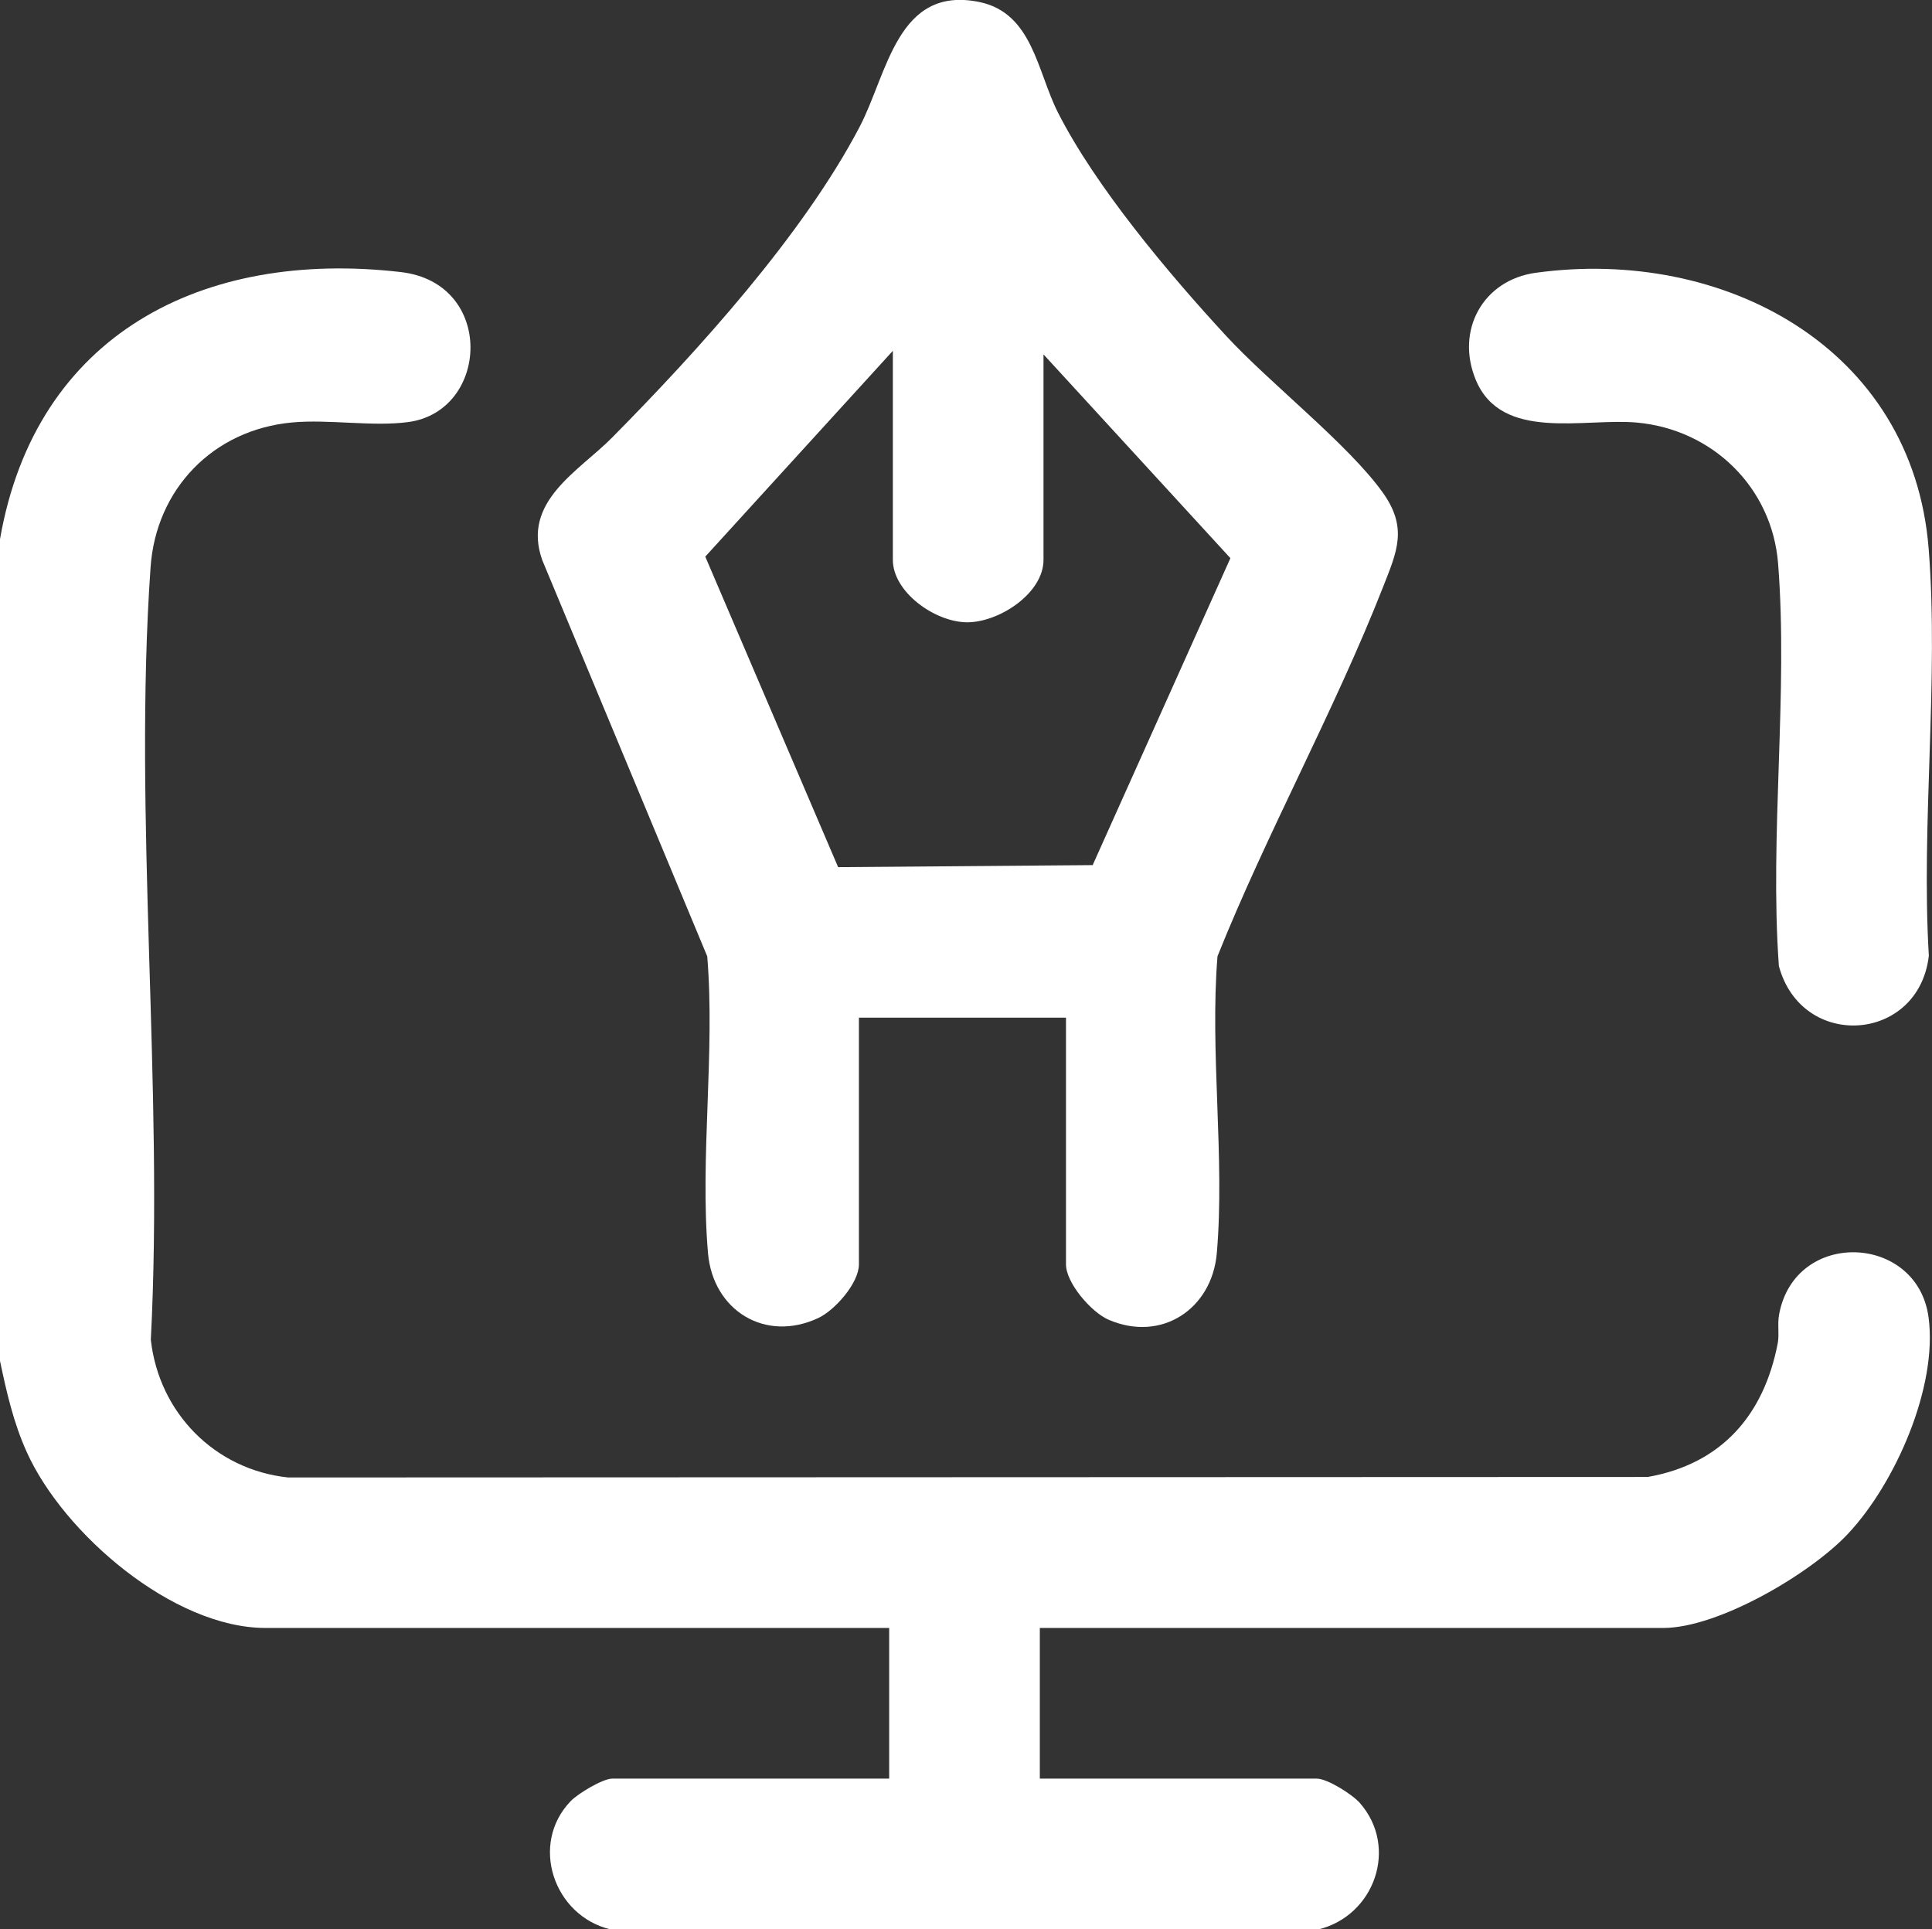
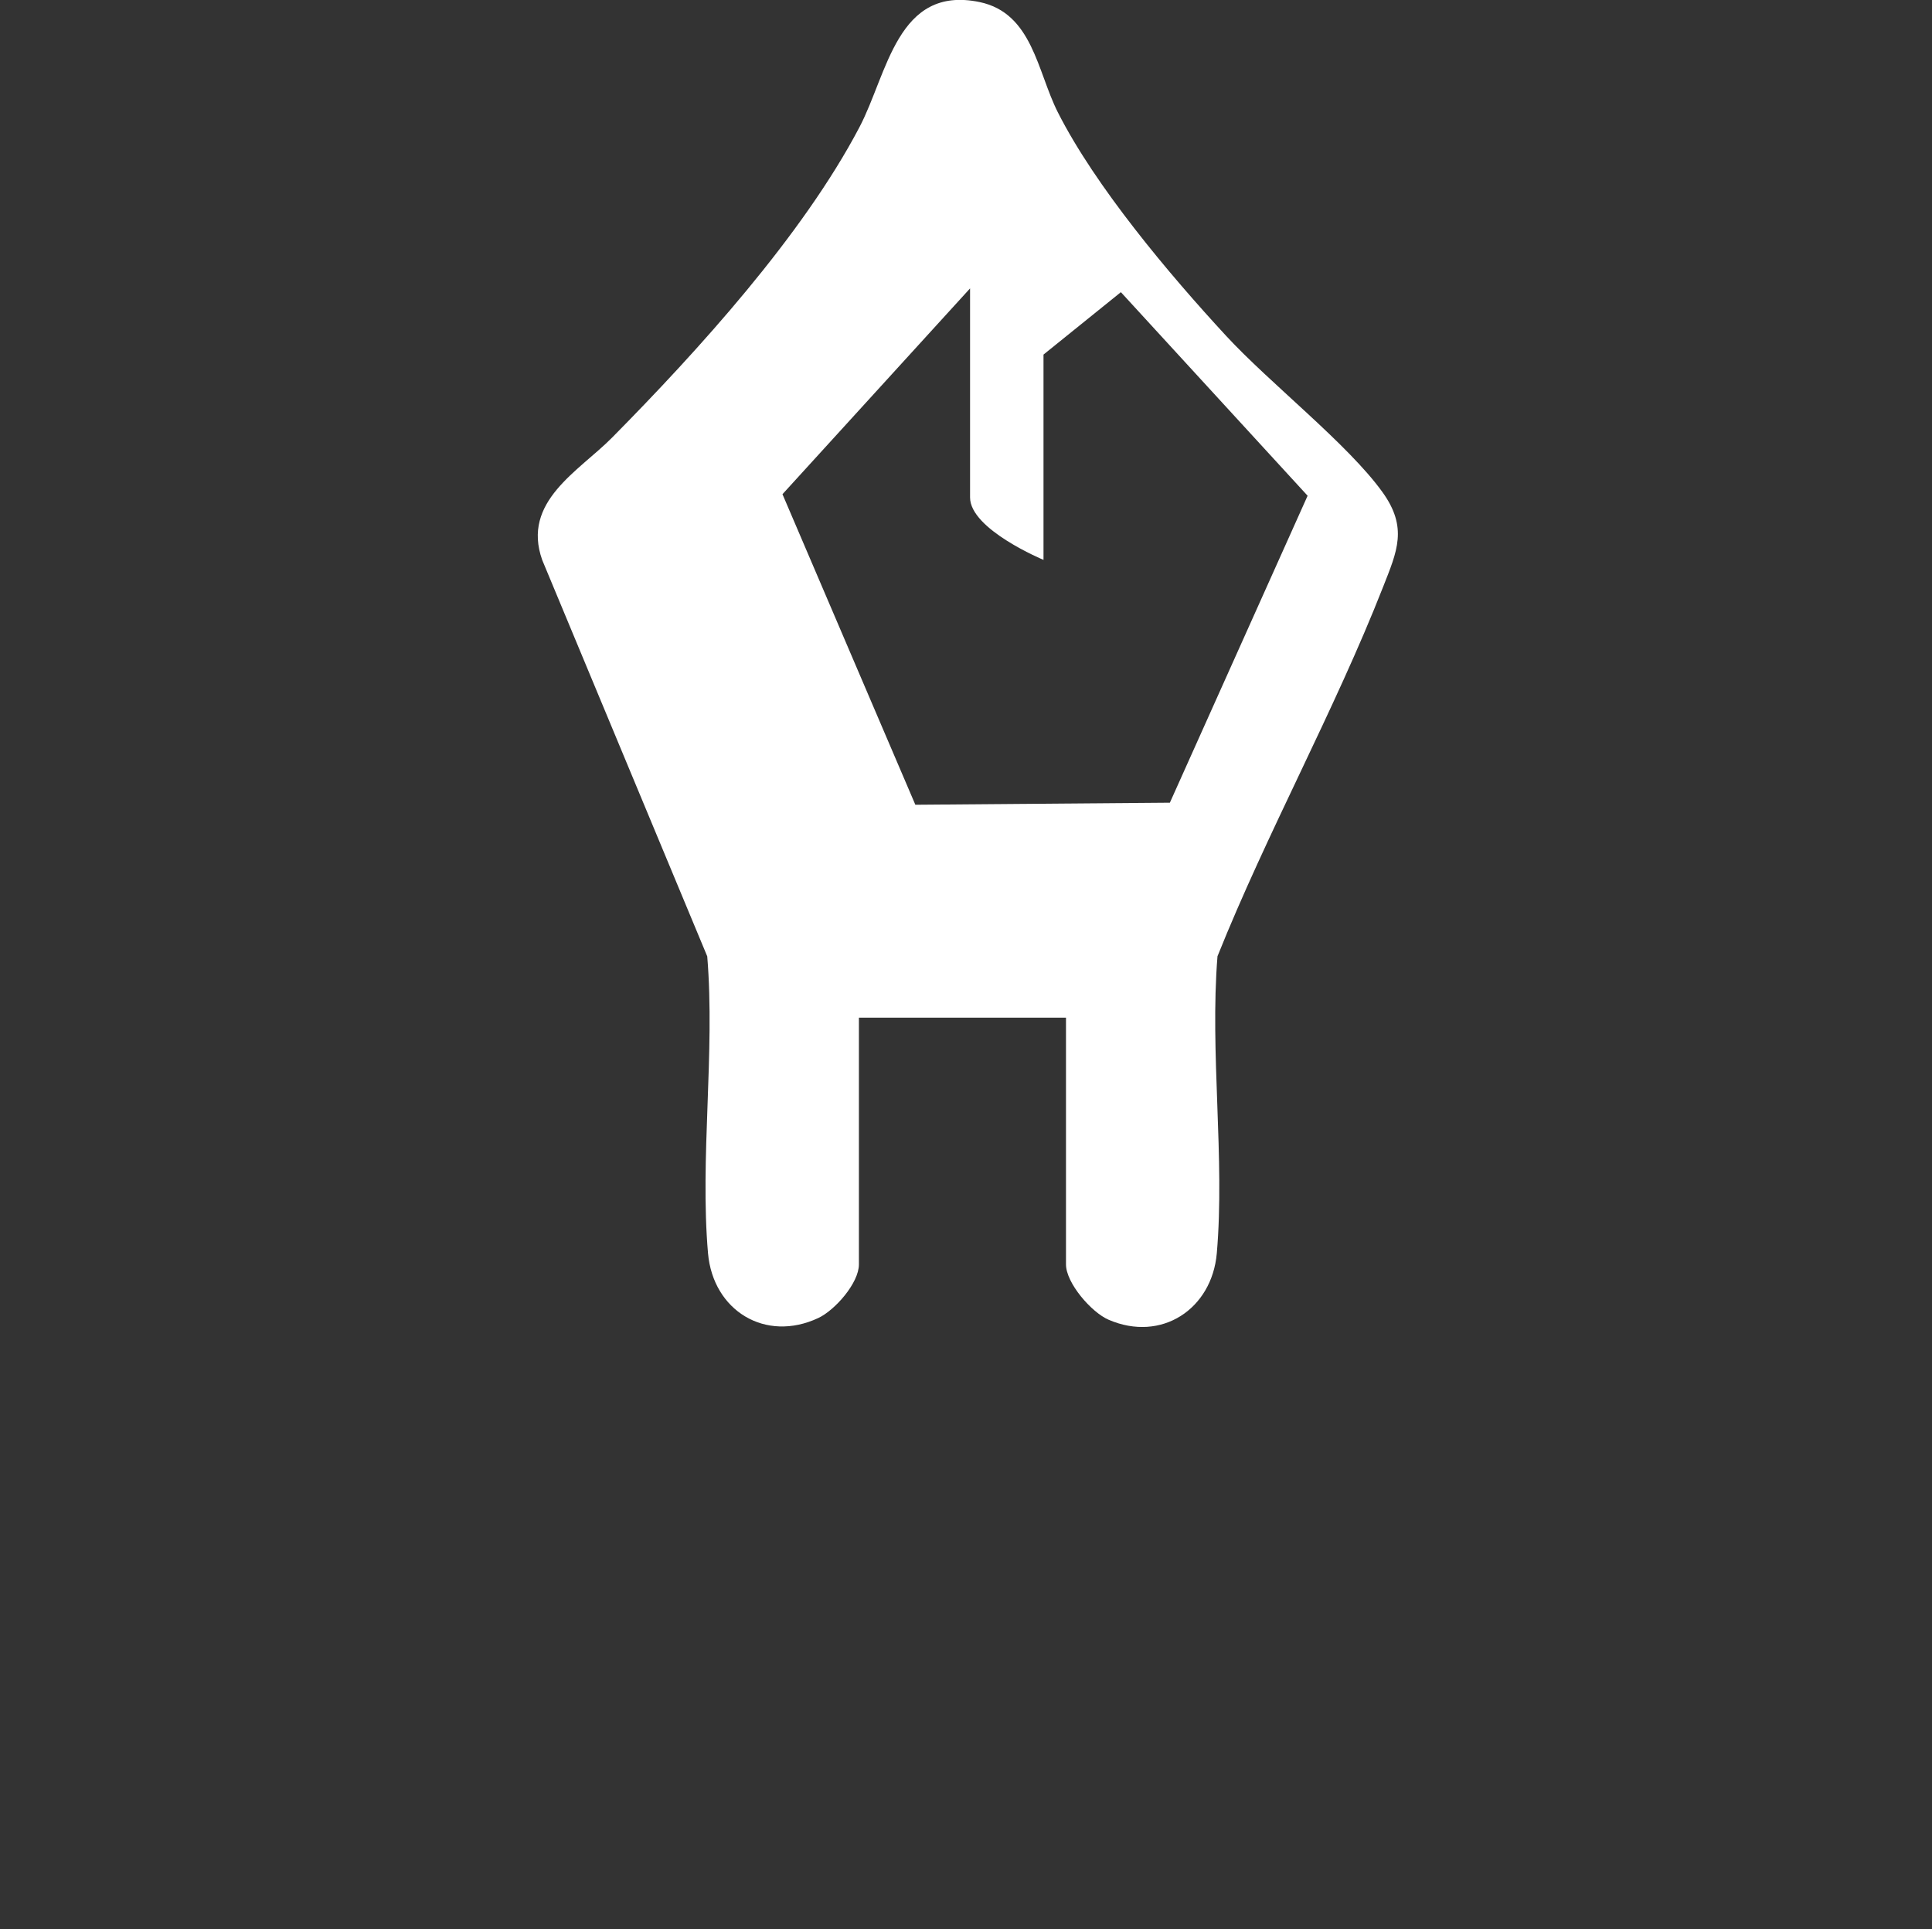
<svg xmlns="http://www.w3.org/2000/svg" id="Capa_2" data-name="Capa 2" viewBox="0 0 225.97 225.65">
  <rect x="0" y="0" width="225.97" height="225.65" fill="#333333" stroke="none" />
  <defs>
    <style>      .cls-1 {        fill: #fff;      }    </style>
  </defs>
  <g id="Capa_1-2" data-name="Capa 1">
    <g id="m8gSSH.tif">
      <g>
-         <path class="cls-1" d="M0,63.06c4.17-23.98,23.72-33.92,46.88-31.24,11.06,1.28,10.37,16.25.89,17.54-4.19.57-9.31-.35-13.61.05-9.21.85-15.91,7.76-16.55,16.94-2.04,29.24,1.56,60.85.03,90.34.95,8.54,7.48,15.2,16.06,16.11l159.03-.06c8.63-1.53,13.58-7.23,15.2-15.65.2-1.06-.06-2.23.16-3.37,1.86-10.04,16.19-9.43,17.48.37,1.08,8.14-3.9,19.41-9.43,25.3-4.38,4.67-15.15,11.01-21.6,11.01h-72.92v17.62h32.39c1.24,0,4.19,1.86,5.06,2.87,4.53,5.2,1.68,13.15-4.84,14.76h-82.84c-6.62-1.59-9.49-9.96-4.64-15,.85-.88,3.75-2.63,4.86-2.63h32.39v-17.62H31.06c-10.83,0-23.64-11.06-27.92-20.55-1.57-3.47-2.37-7.02-3.15-10.73V63.06Z" />
-         <path class="cls-1" d="M124.69,119.02h-24.23v28.86c0,2.17-2.79,5.35-4.75,6.27-6.19,2.9-12.31-.86-12.9-7.58-.96-11.1.84-23.48-.09-34.72l-19.3-46.35c-2.44-6.85,4.28-10.38,8.18-14.33,10.04-10.16,22.29-23.66,28.92-36.29,3.3-6.27,4.41-16.64,14.05-14.64,6.19,1.29,6.74,8.11,9.15,12.88,4.4,8.7,13.02,18.94,19.68,26.15,5.13,5.56,14.22,12.63,18.29,18.28,3,4.16,1.72,6.92.08,11.09-5.68,14.48-13.56,28.7-19.37,43.2-.91,11.24.88,23.62-.08,34.73-.57,6.55-6.49,10.45-12.66,7.78-2-.86-4.98-4.29-4.98-6.47v-28.86ZM122.05,41.47v24.01c0,3.95-5.29,7.37-9.03,7.3s-8.59-3.56-8.59-7.3v-24.45l-21.94,24.07,15.54,36.32,29.77-.24,16.11-35.9-21.84-23.81Z" />
-         <path class="cls-1" d="M179.66,31.9c21.91-3.01,44.06,8.74,45.92,32.28,1.21,15.32-.9,32.12.02,47.6-1.18,10.18-14.87,11.12-17.54,1.2-1.1-15.3,1.1-31.91-.09-47.06-.7-8.93-7.7-15.71-16.55-16.5-6.18-.55-15.79,2.27-18.81-4.99-2.39-5.76.81-11.68,7.03-12.53Z" />
+         <path class="cls-1" d="M124.69,119.02h-24.23v28.86c0,2.17-2.79,5.35-4.75,6.27-6.19,2.9-12.31-.86-12.9-7.58-.96-11.1.84-23.48-.09-34.72l-19.3-46.35c-2.44-6.85,4.28-10.38,8.18-14.33,10.04-10.16,22.29-23.66,28.92-36.29,3.3-6.27,4.41-16.64,14.05-14.64,6.19,1.29,6.74,8.11,9.15,12.88,4.4,8.7,13.02,18.94,19.68,26.15,5.13,5.56,14.22,12.63,18.29,18.28,3,4.16,1.72,6.92.08,11.09-5.68,14.48-13.56,28.7-19.37,43.2-.91,11.24.88,23.62-.08,34.73-.57,6.55-6.49,10.45-12.66,7.78-2-.86-4.98-4.29-4.98-6.47v-28.86ZM122.05,41.47v24.01s-8.59-3.56-8.59-7.3v-24.45l-21.94,24.07,15.54,36.32,29.77-.24,16.11-35.9-21.84-23.81Z" />
      </g>
    </g>
  </g>
</svg>